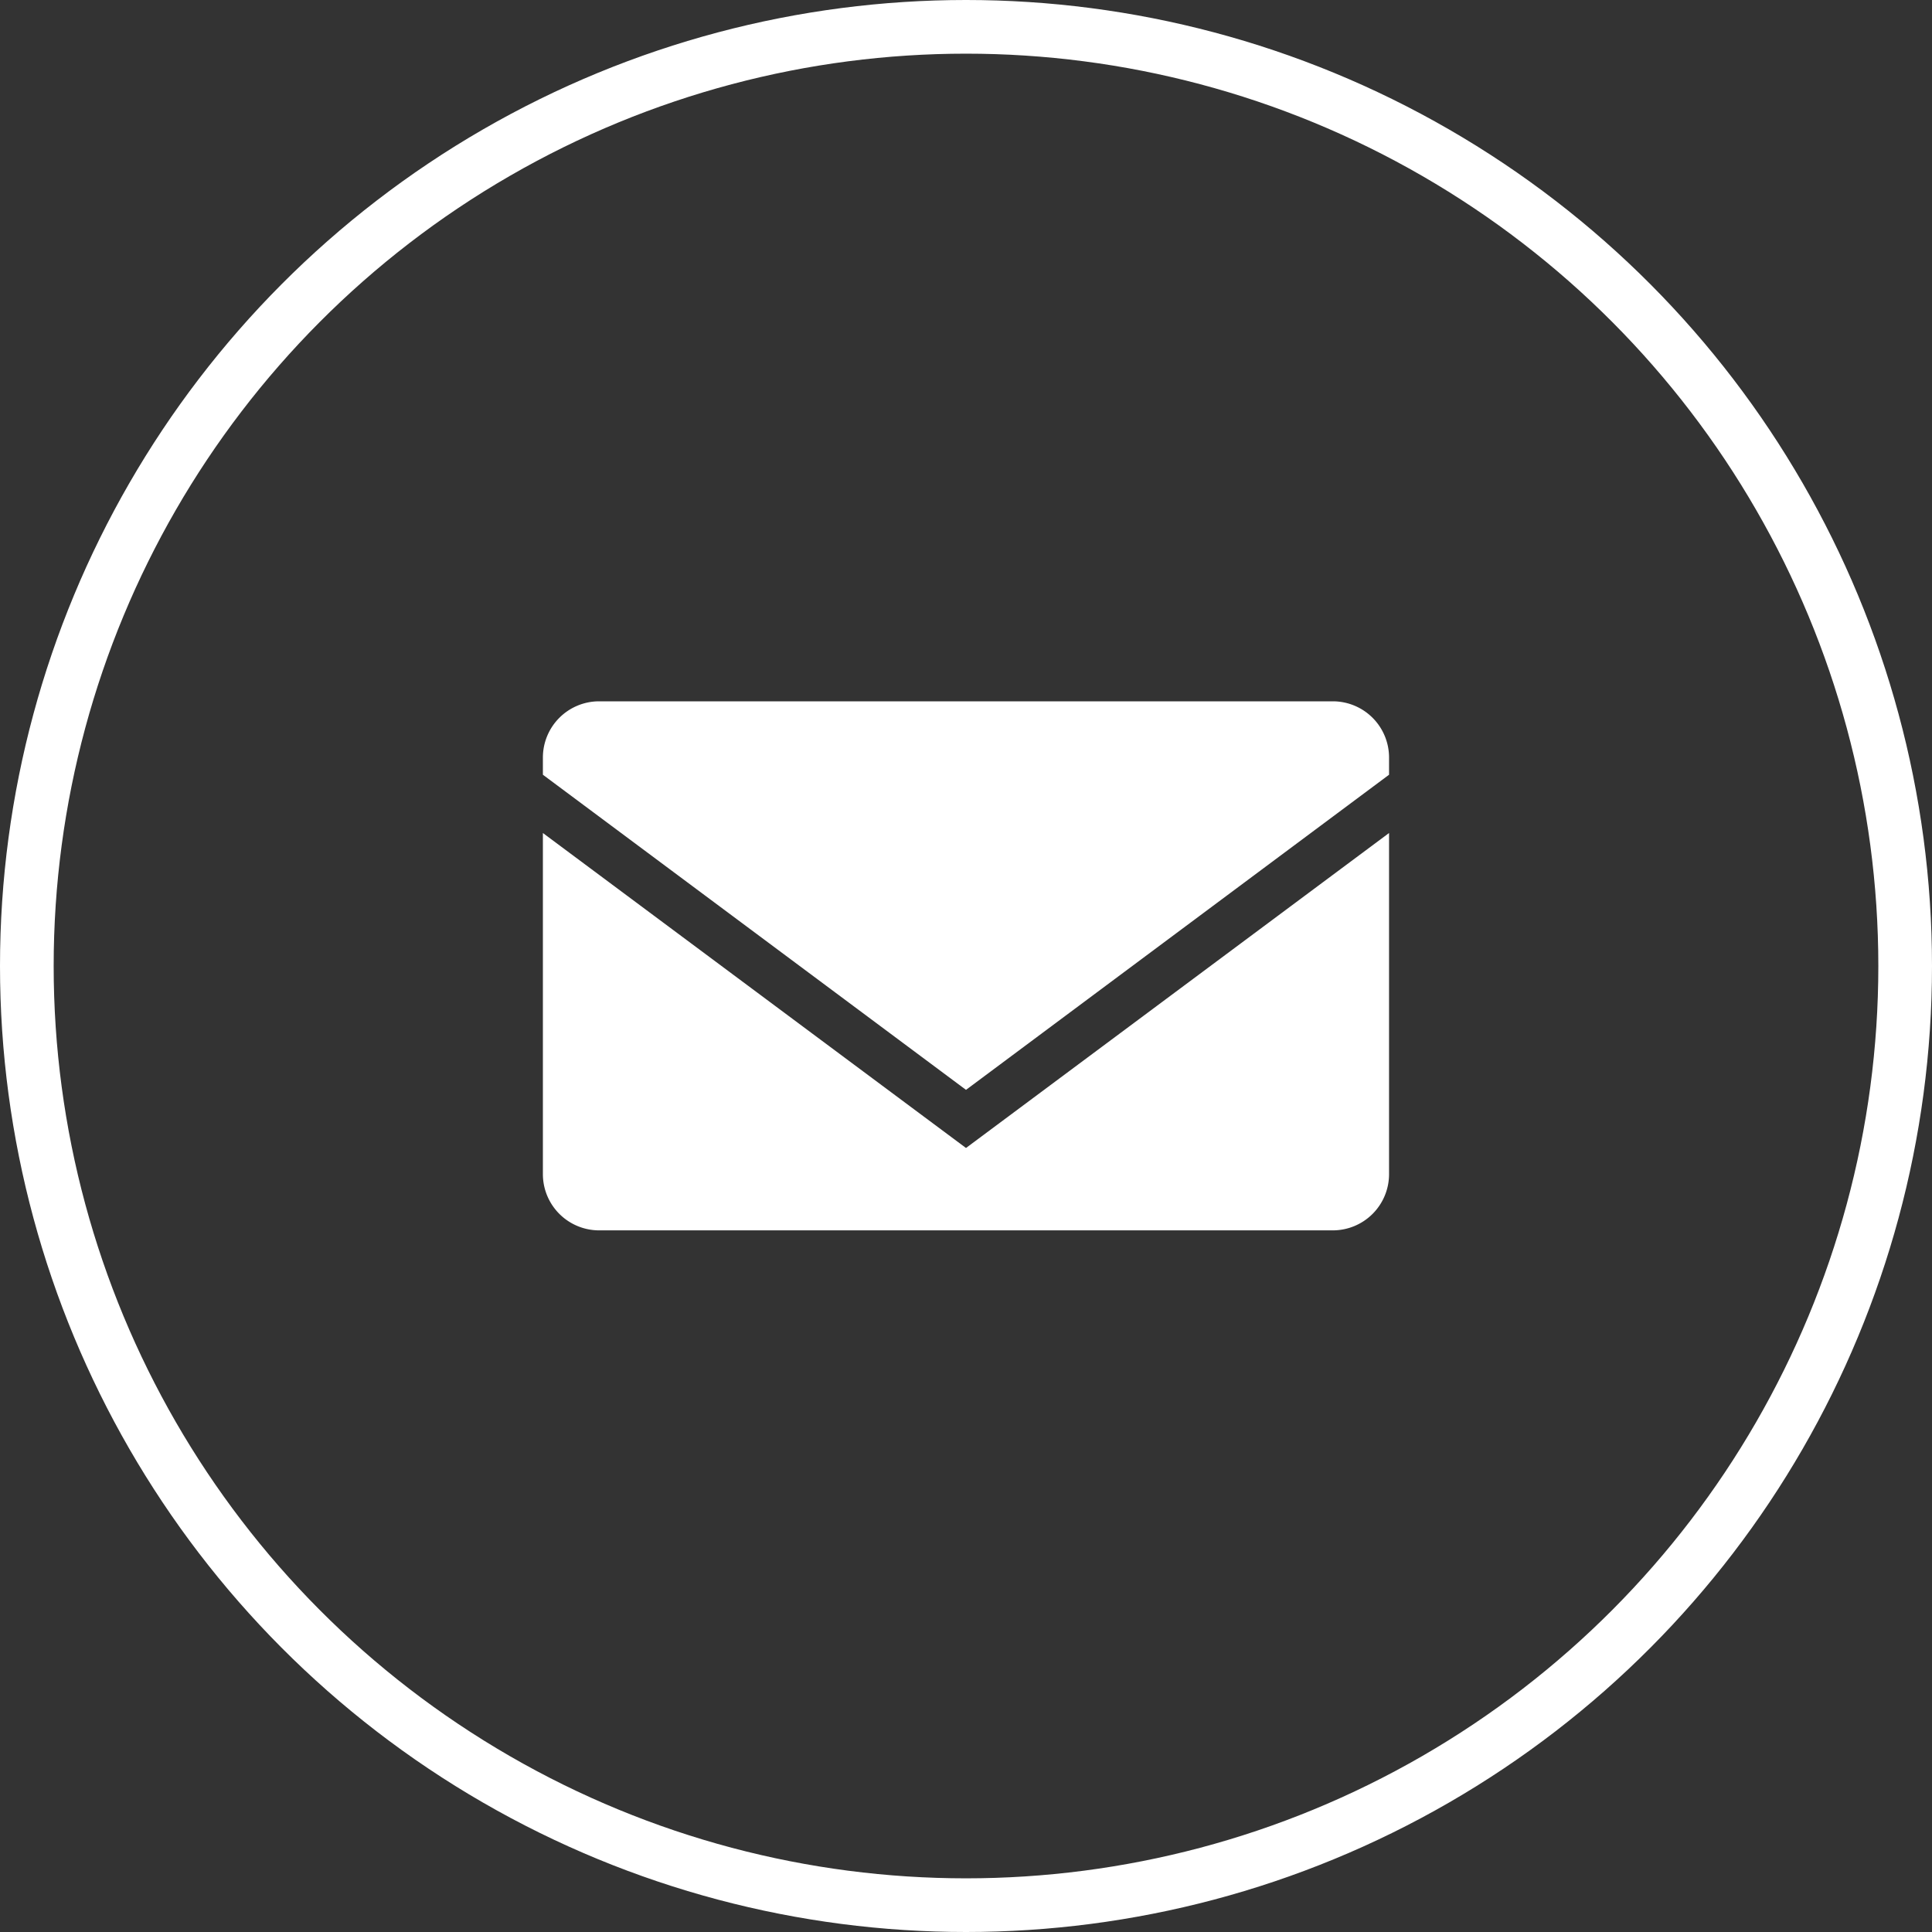
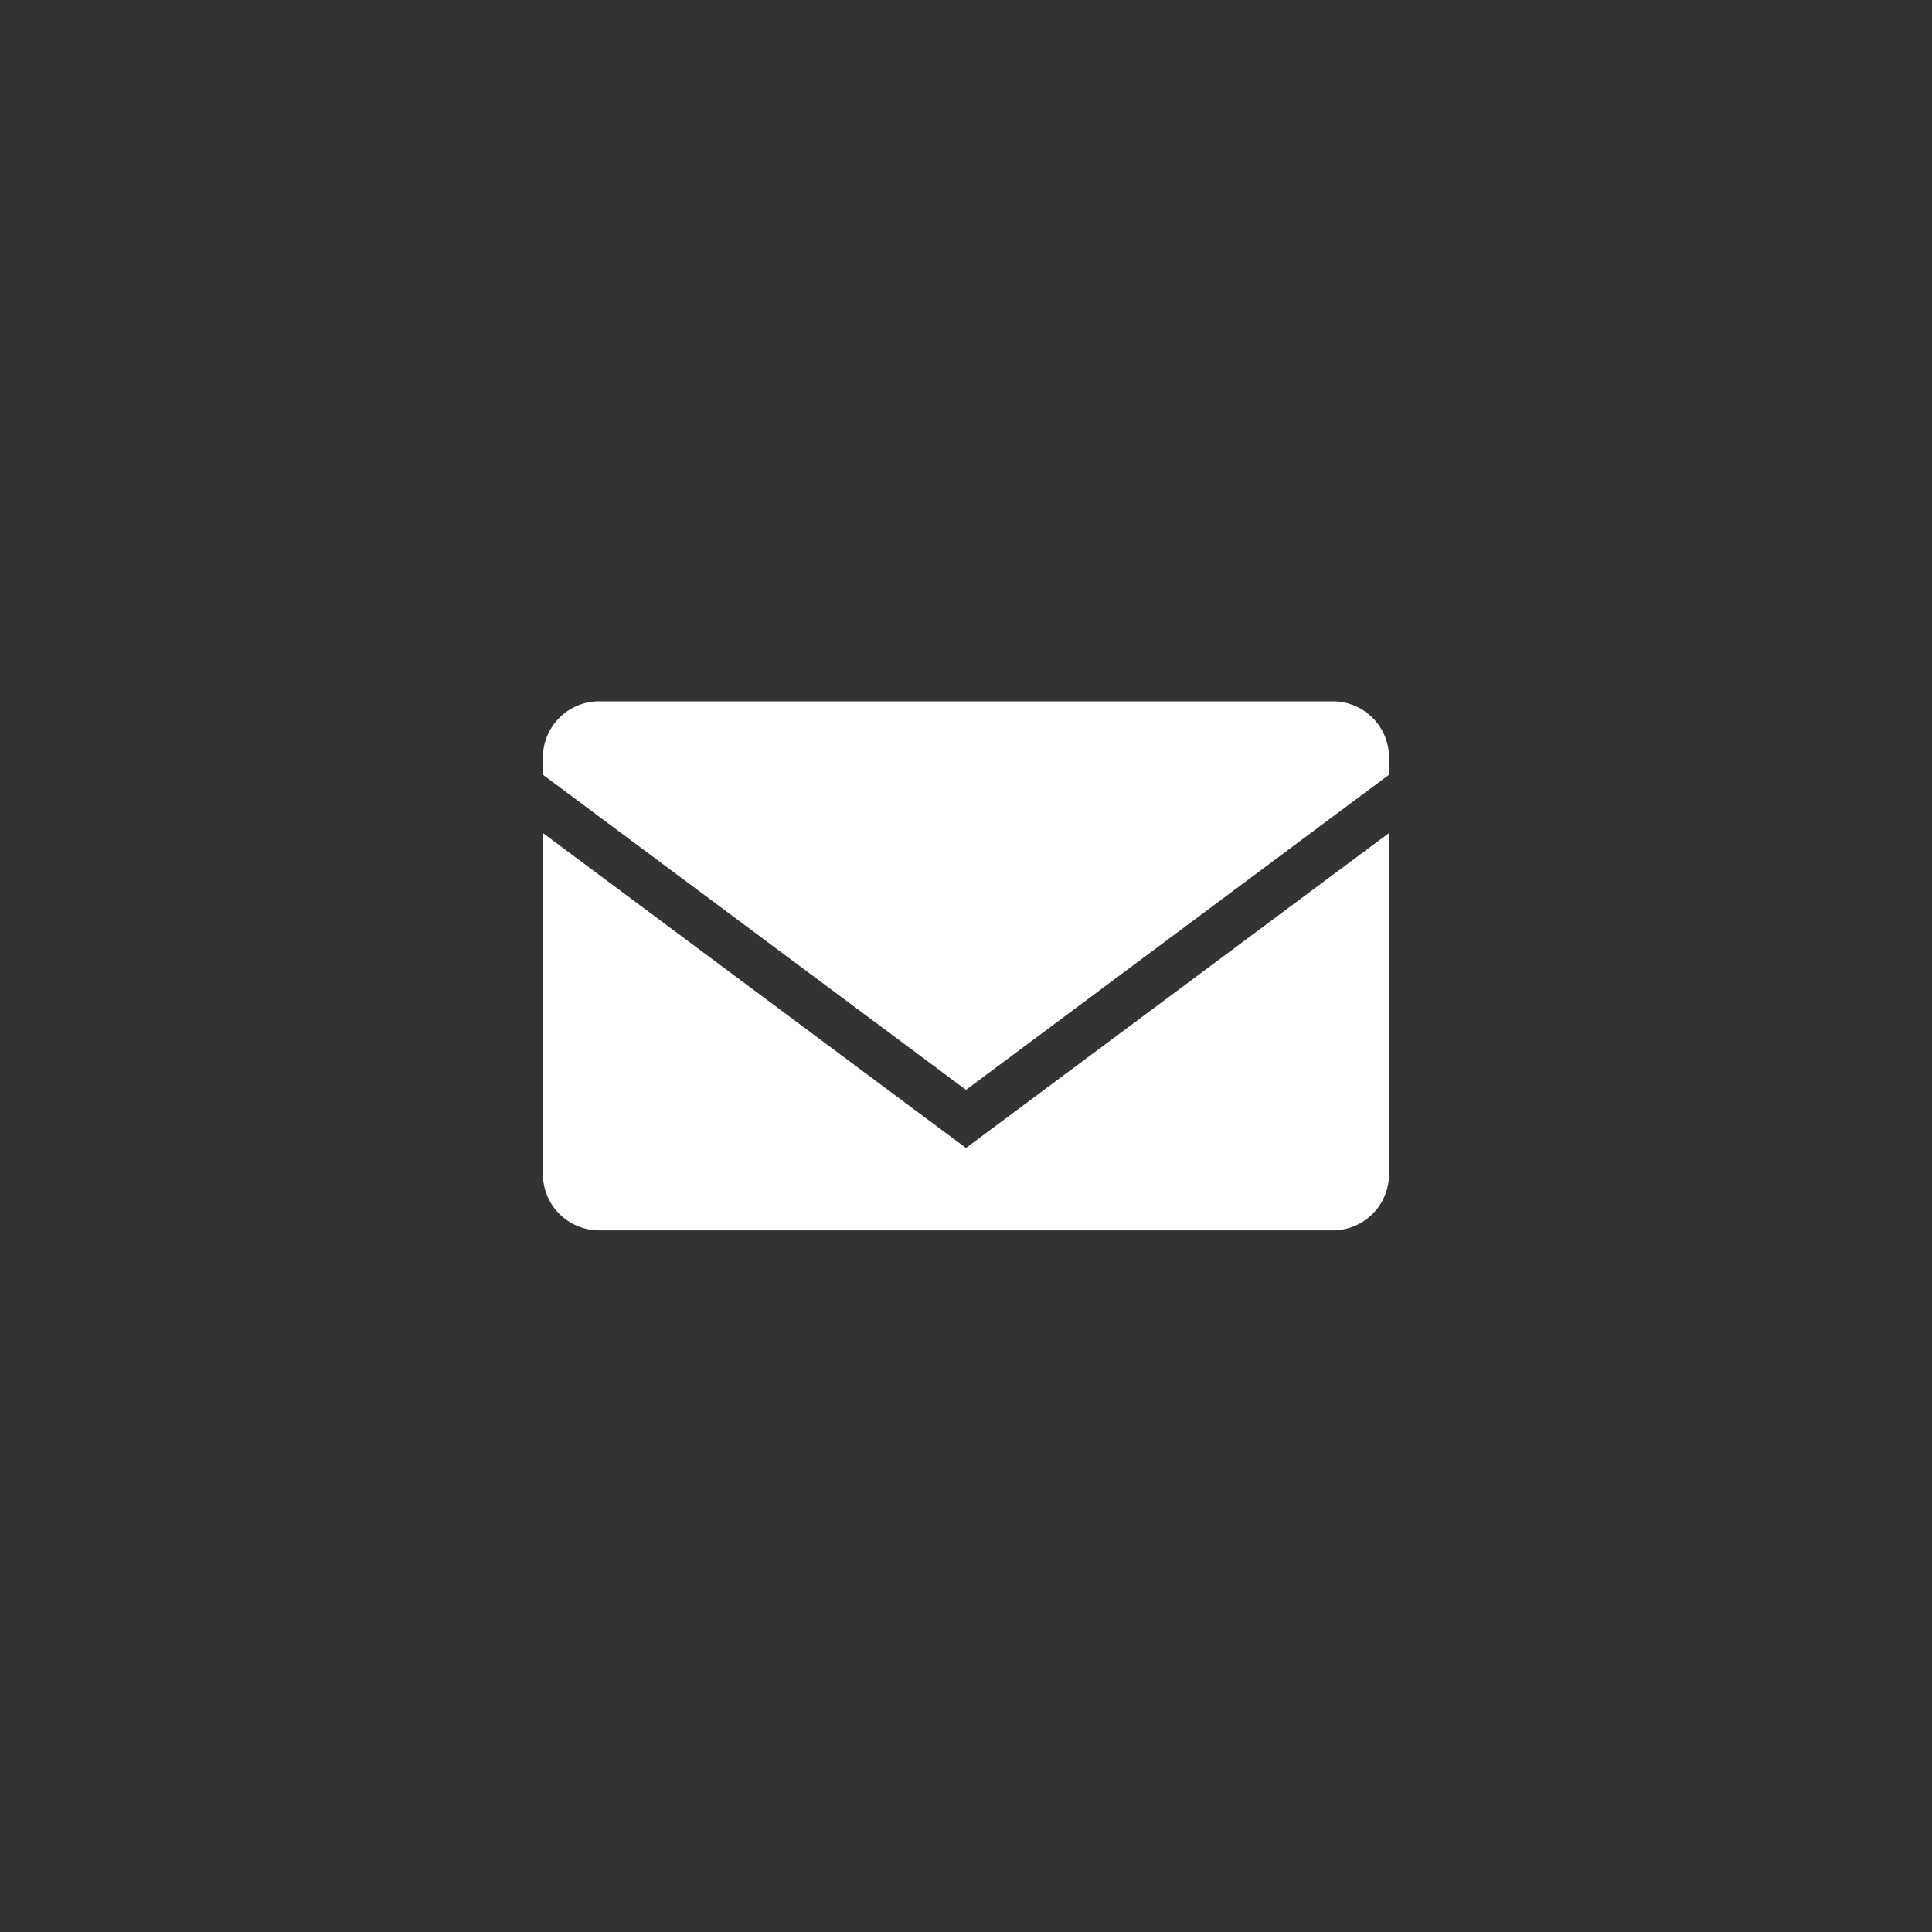
<svg xmlns="http://www.w3.org/2000/svg" width="36" height="36" viewBox="0 0 36 36">
  <rect x="0" y="0" width="36" height="36" fill="#333333" stroke="none" />
  <defs>
    <clipPath id="clip-path">
      <rect id="長方形_2080" data-name="長方形 2080" width="15.767" height="9.854" fill="#fff" />
    </clipPath>
  </defs>
  <g id="グループ_1653" data-name="グループ 1653" transform="translate(-1334 -42)">
    <g id="楕円形_36" data-name="楕円形 36" transform="translate(1334 42)" fill="none" stroke="#fff" stroke-width="1">
      <circle cx="18" cy="18" r="18" stroke="none" />
-       <circle cx="18" cy="18" r="17.5" fill="none" />
    </g>
    <g id="グループ_1652" data-name="グループ 1652" transform="translate(1344.116 55.072)">
      <g id="グループ_1526" data-name="グループ 1526" transform="translate(0 0)">
        <g id="グループ_1525" data-name="グループ 1525" transform="translate(0 0)" clip-path="url(#clip-path)">
          <path id="パス_2226" data-name="パス 2226" d="M7.884,576.9,0,571.031v6.356a1.048,1.048,0,0,0,1.048,1.048H14.719a1.048,1.048,0,0,0,1.048-1.048v-6.356Z" transform="translate(0 -568.581)" fill="#fff" />
          <path id="パス_2227" data-name="パス 2227" d="M7.884,7.24l7.883-5.872V1.052A1.048,1.048,0,0,0,14.719,0H1.048A1.048,1.048,0,0,0,0,1.052v.316Z" transform="translate(0 -0.004)" fill="#fff" />
        </g>
      </g>
    </g>
  </g>
</svg>